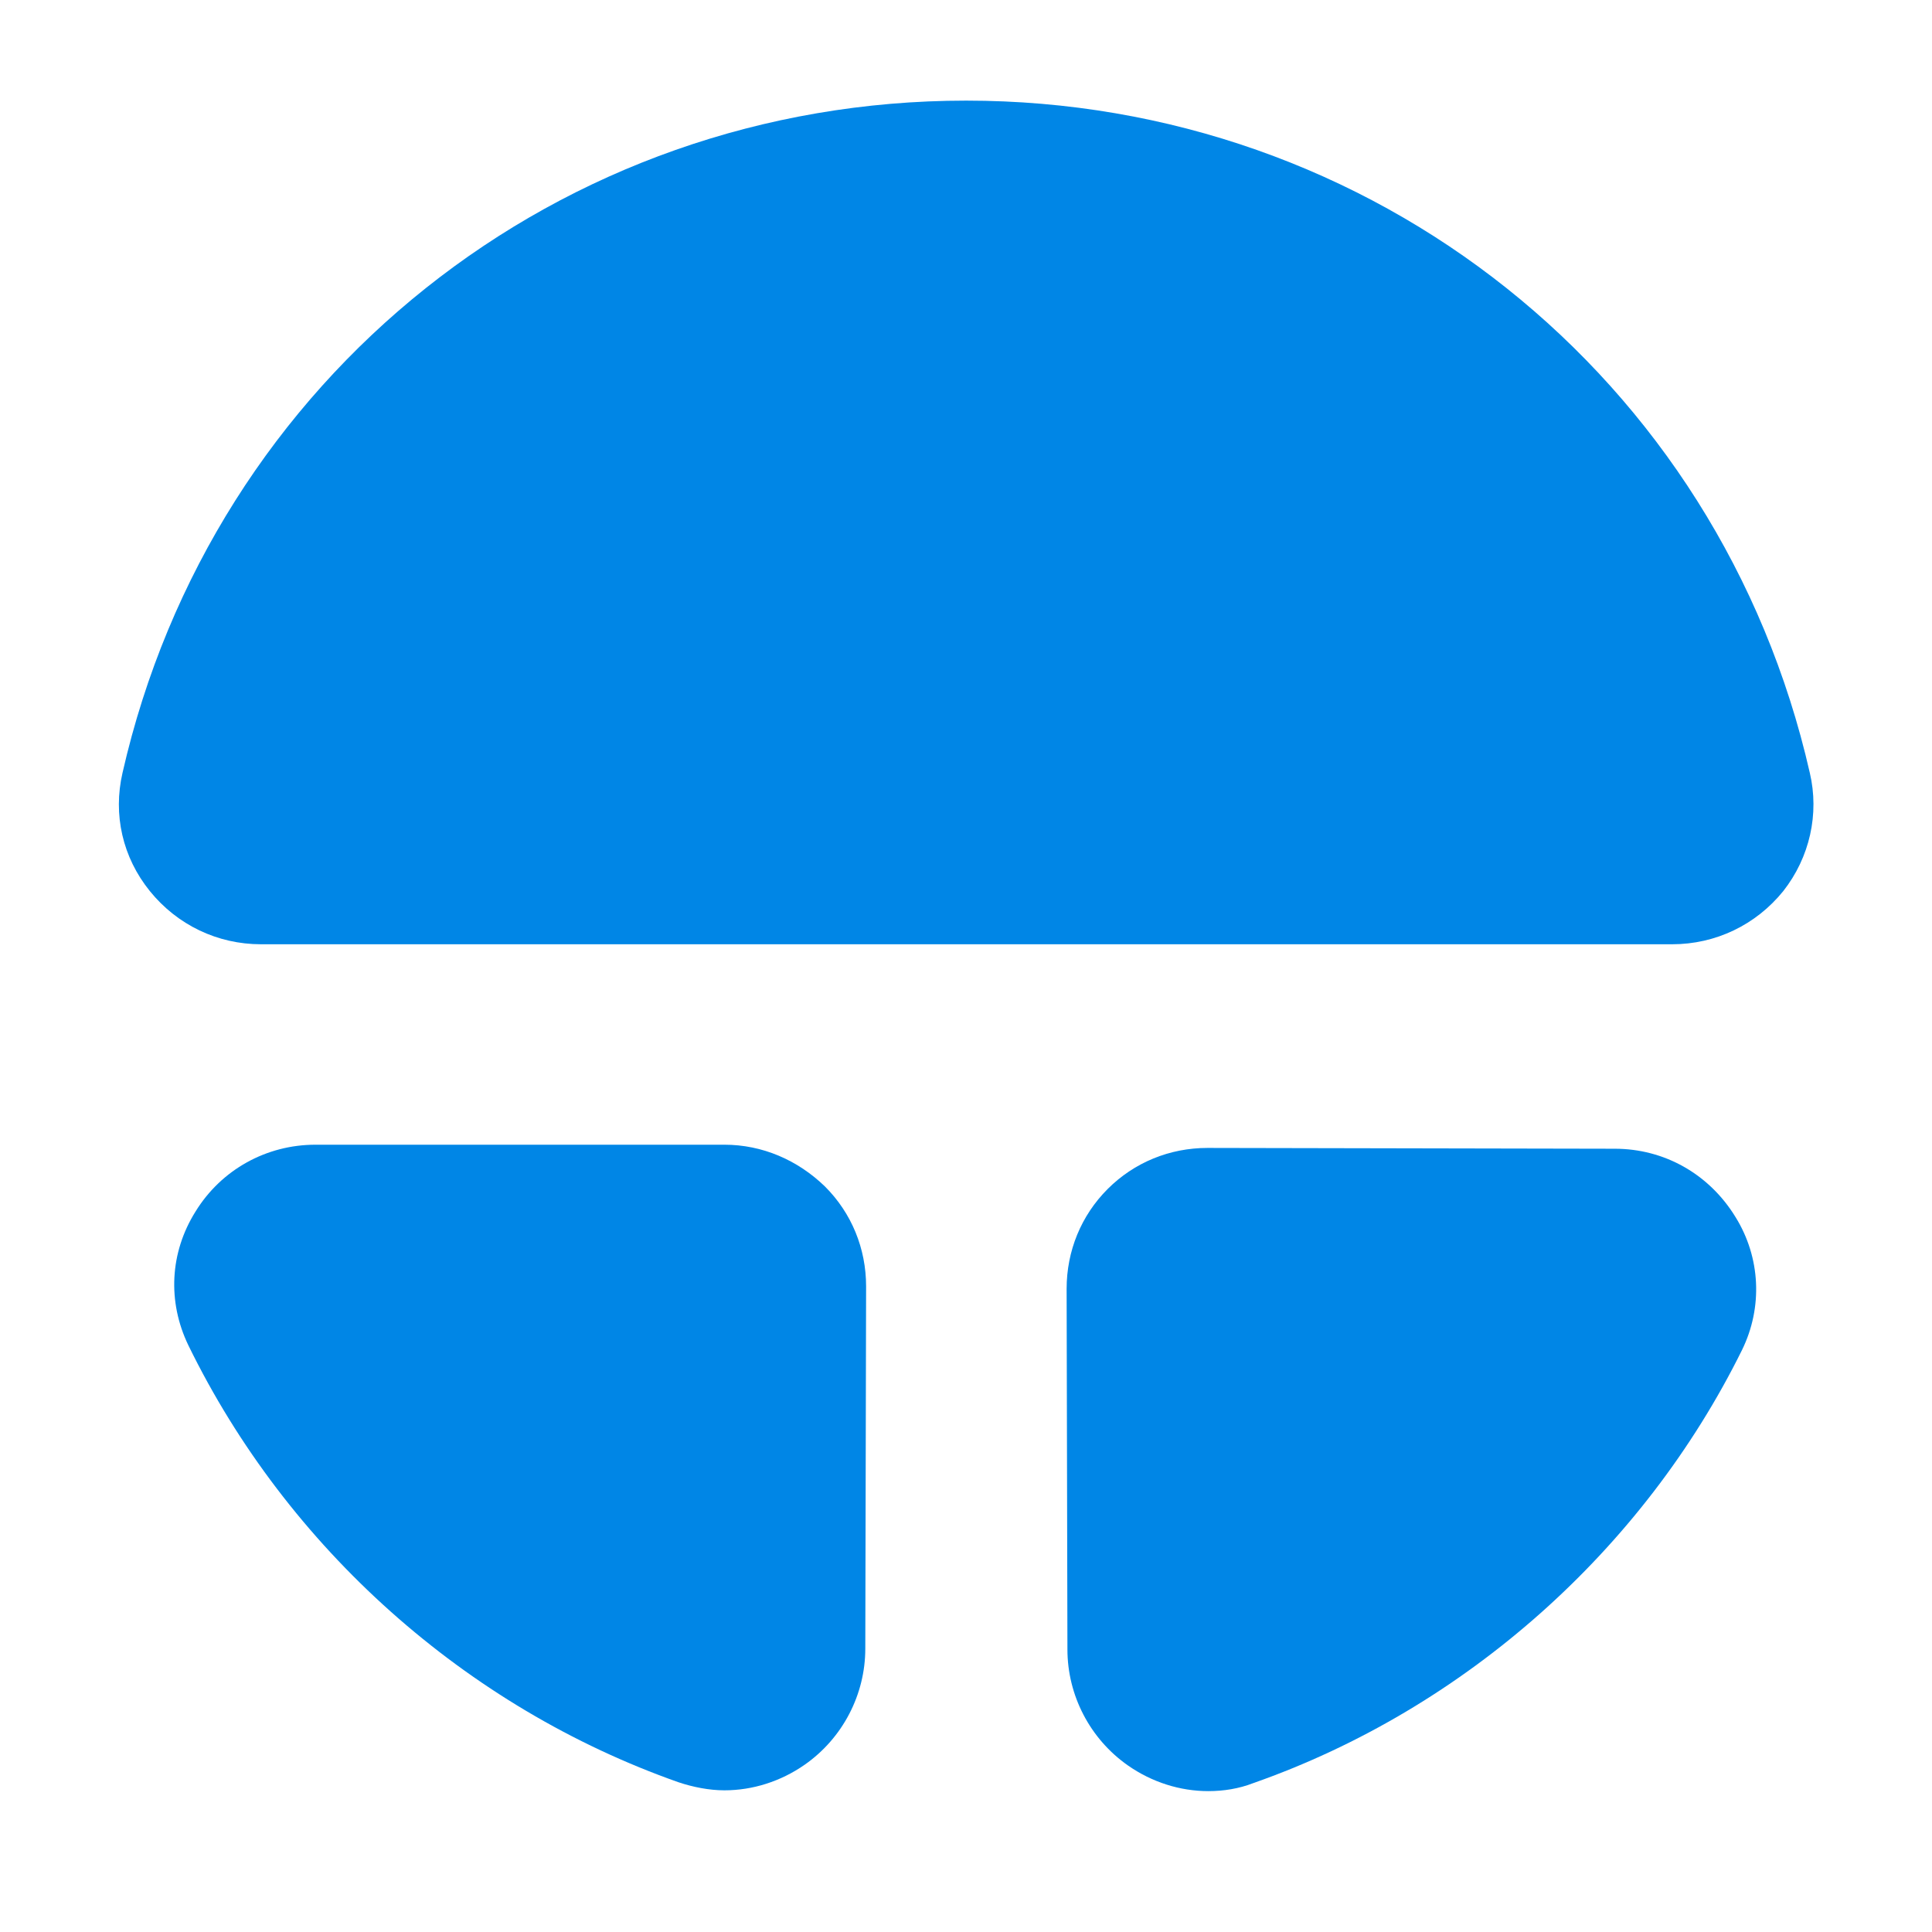
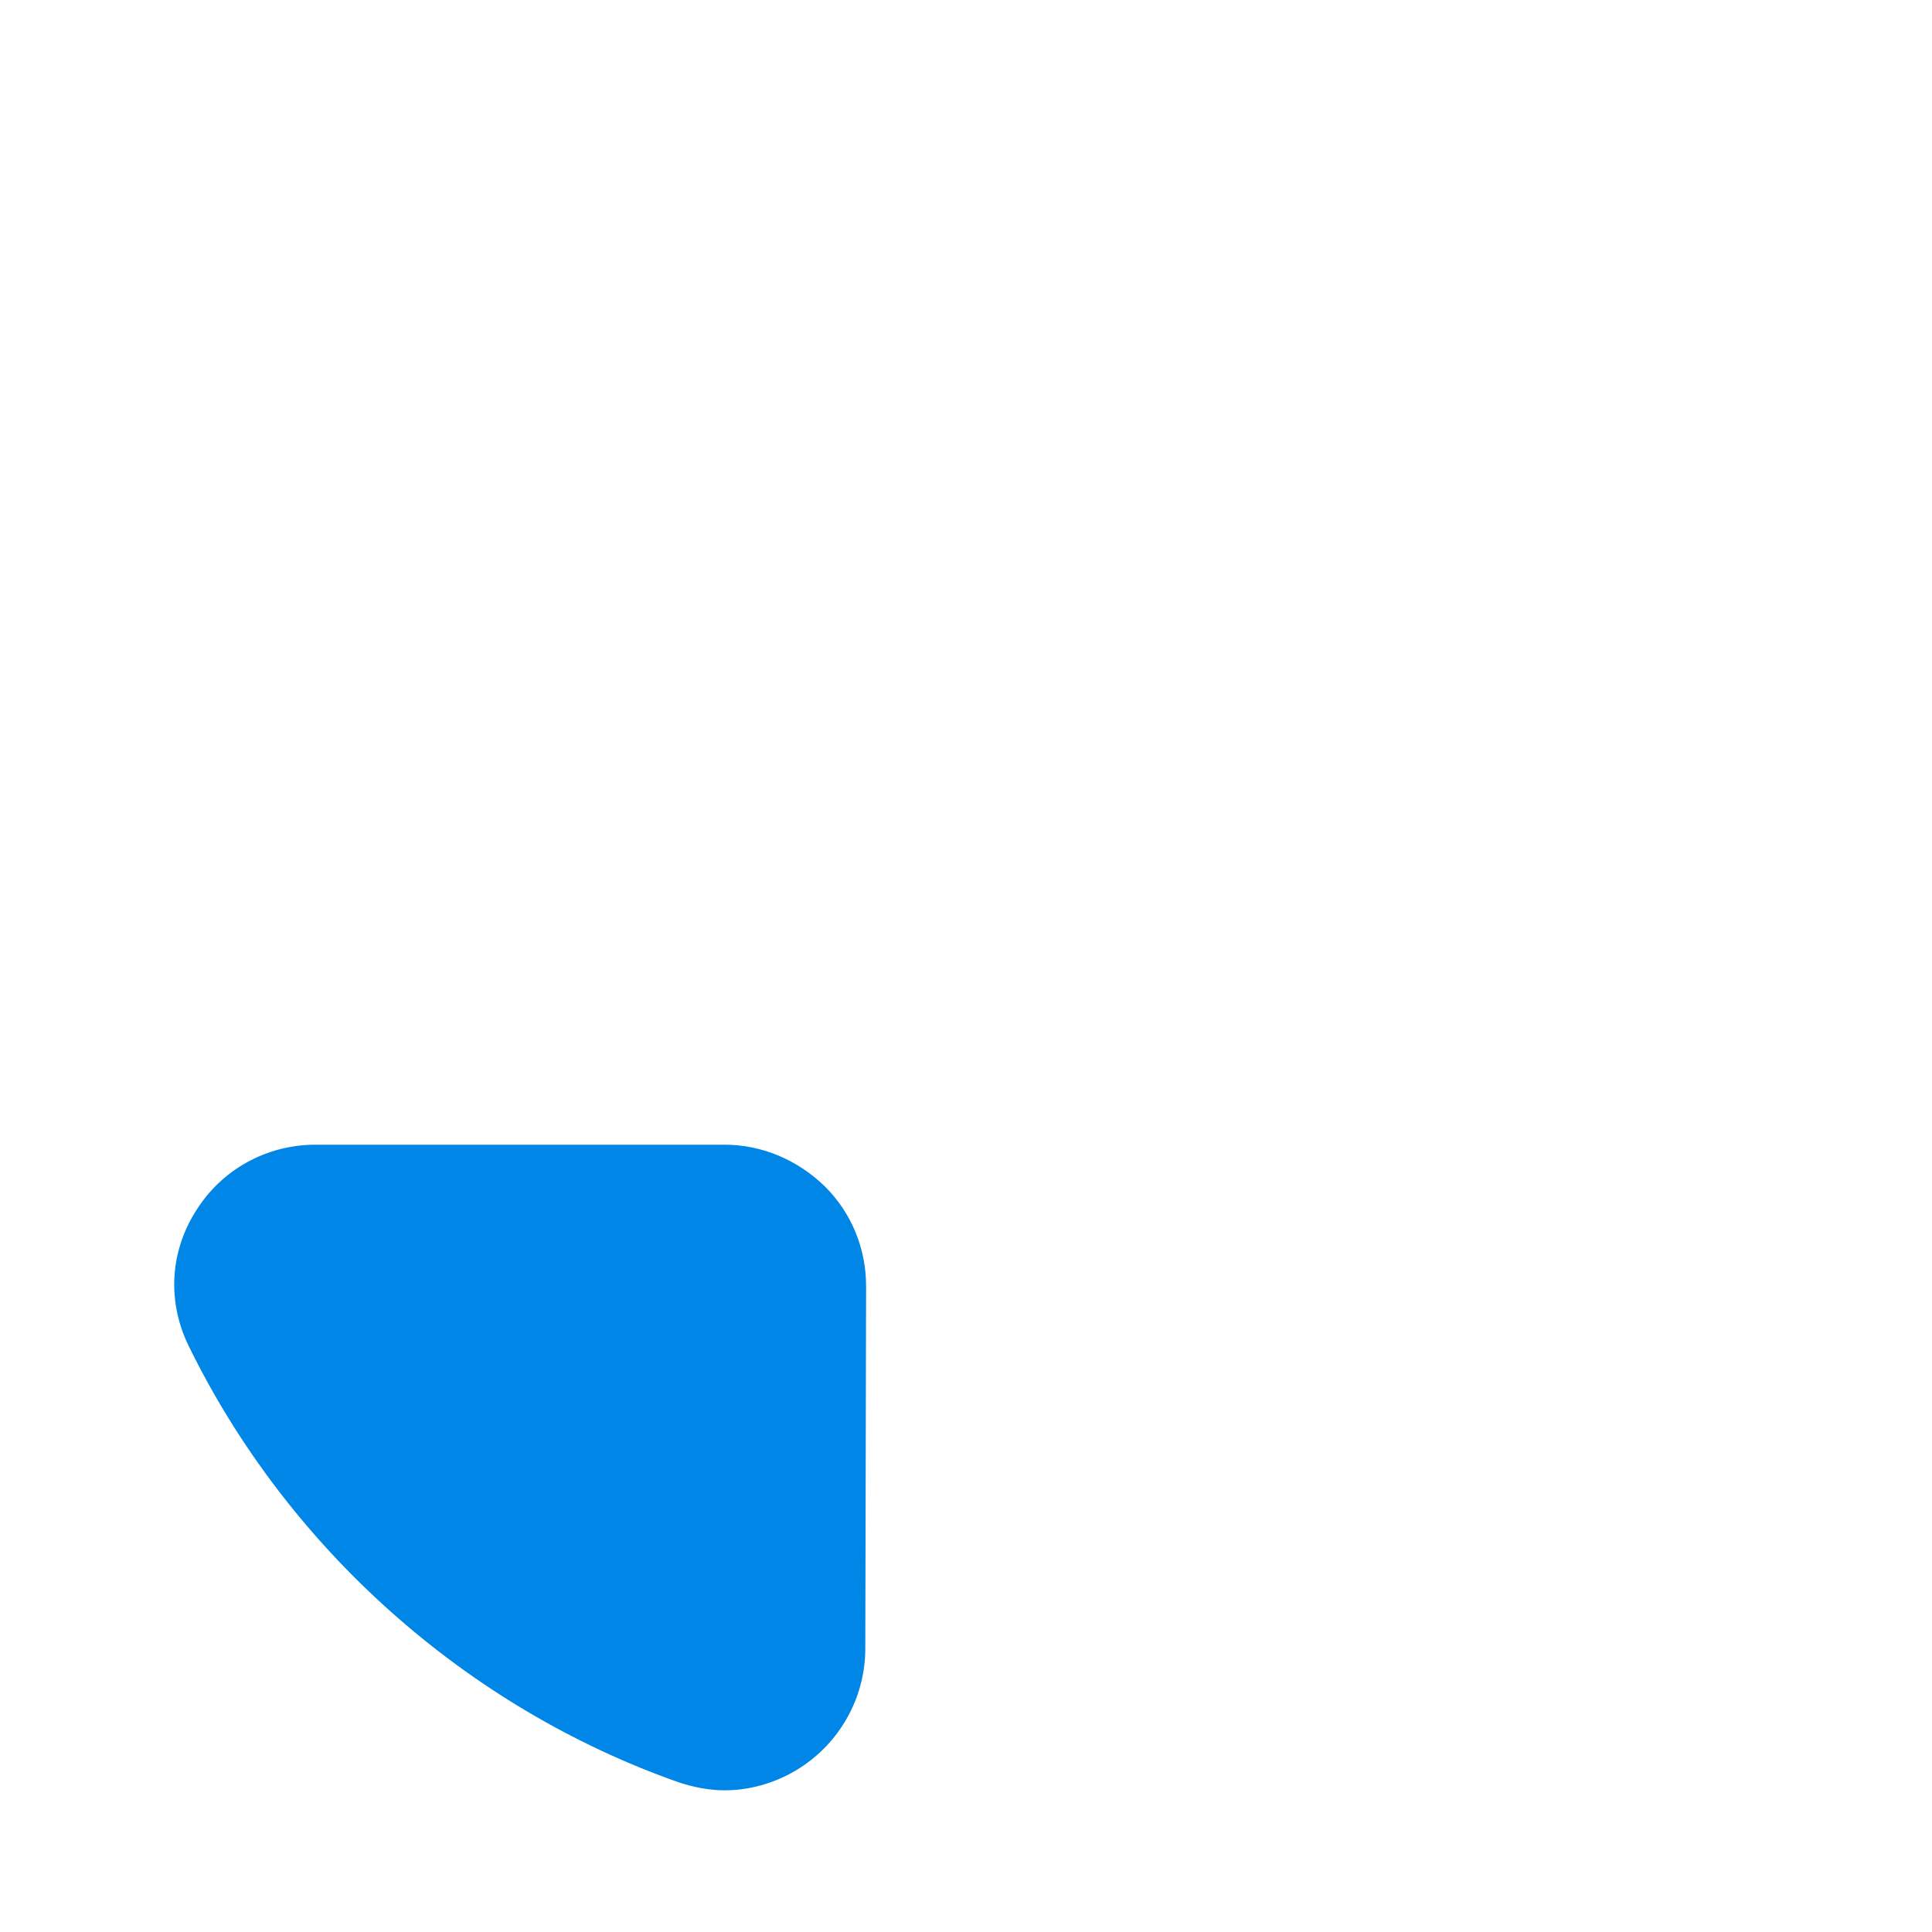
<svg xmlns="http://www.w3.org/2000/svg" width="24" height="24" viewBox="0 0 24 24" fill="none">
  <path d="M8.999 14.22H3.919C3.309 14.22 2.749 14.53 2.429 15.05C2.109 15.56 2.079 16.17 2.339 16.71C3.569 19.23 5.789 21.21 8.429 22.14C8.609 22.2 8.809 22.24 8.999 22.24C9.349 22.24 9.699 22.13 9.999 21.92C10.469 21.59 10.749 21.05 10.749 20.48L10.759 15.98C10.759 15.51 10.579 15.07 10.249 14.74C9.909 14.41 9.469 14.22 8.999 14.22Z" fill="#0086E6" />
-   <path d="M22.482 9.6C21.362 4.68 17.052 1.25 12.002 1.25C6.952 1.25 2.642 4.68 1.522 9.6C1.402 10.12 1.522 10.65 1.862 11.07C2.202 11.49 2.702 11.73 3.242 11.73H20.772C21.312 11.73 21.812 11.49 22.152 11.07C22.482 10.65 22.602 10.11 22.482 9.6Z" fill="#0086E6" />
-   <path d="M20.06 14.27L15 14.26C14.53 14.26 14.09 14.44 13.76 14.77C13.43 15.1 13.25 15.54 13.25 16.01L13.26 20.49C13.26 21.06 13.54 21.6 14.01 21.93C14.31 22.14 14.66 22.25 15.01 22.25C15.2 22.25 15.39 22.22 15.57 22.15C18.19 21.23 20.41 19.26 21.64 16.77C21.9 16.24 21.87 15.62 21.56 15.12C21.23 14.58 20.67 14.27 20.06 14.27Z" fill="#0086E6" />
</svg>